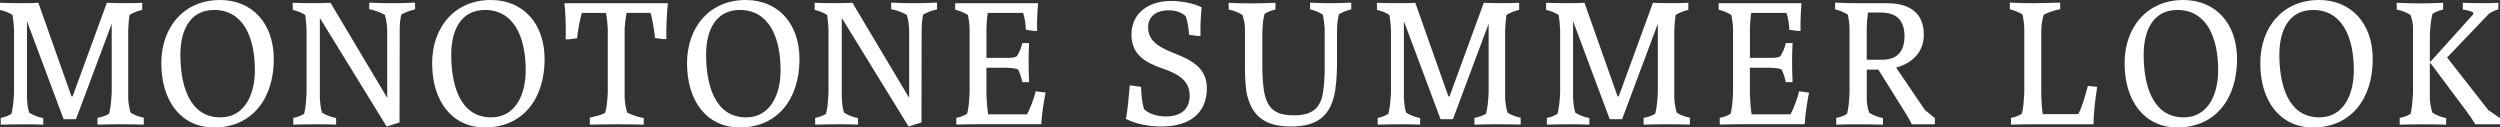
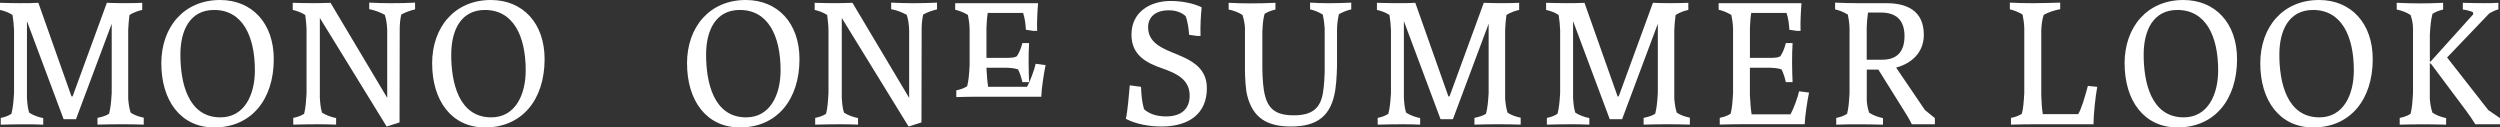
<svg xmlns="http://www.w3.org/2000/svg" id="_レイヤー_1" data-name="レイヤー 1" viewBox="0 0 828.22 42.22">
  <rect x="0" y="0" width="828.22" height="42.22" fill="#333333" stroke="none" />
  <defs>
    <style>
      .cls-1 {
        fill: #fff;
      }
    </style>
  </defs>
  <path class="cls-1" d="M42.47,32.73c.12,1.55,.37,3.29,.81,4.59,1.36,.87,2.6,1.3,4.34,1.67v2.29c-2.48-.06-4.84-.12-7.38-.12-2.67,0-5.21,.06-7.94,.12v-2.23c1.43-.31,2.67-.62,3.84-1.36,.5-1.98,.68-3.72,.87-6.88V7.87l-11.84,31.62h-4.09L8.93,7.01v25.36c.12,1.92,.25,3.47,.74,4.96,1.36,.87,2.91,1.43,4.65,1.8v2.17c-2.48-.12-3.97-.12-6.51-.12-2.73,0-4.9,.06-7.56,.12v-2.23c1.43-.31,2.36-.62,3.53-1.36,.5-1.98,.68-3.72,.87-6.88V9.98c-.06-1.74-.25-3.47-.5-5.02-1.36-.87-2.73-1.36-4.15-1.67V.93c2.23,.06,4.4,.12,6.76,.12,2.05,0,3.91,0,5.95-.12l10.97,31h.37L35.4,.93c1.55,.06,3.66,.12,5.77,.12,2.54,0,4.84-.06,5.95-.12V3.29c-1.43,.31-2.85,.81-4.22,1.67-.19,1.55-.37,3.29-.43,5.02v22.75Z" />
  <path class="cls-1" d="M53.44,21.02c0-12.15,7.56-21.02,19.47-21.02,10.54,0,17.79,7.63,17.79,19.59,0,13.52-7.56,22.63-19.71,22.63-11.16,0-17.54-8.93-17.54-21.2Zm6.32-2.91c0,8.93,2.36,20.77,13.27,20.77,8,0,11.41-7.56,11.41-15.56,0-11.47-4.15-20.02-13.52-20.02-8,0-11.16,6.76-11.16,14.82Z" />
  <path class="cls-1" d="M132.37,40.55l-4.28,1.36L105.96,5.95v26.41c.12,1.92,.25,3.47,.74,4.96,1.36,.87,2.91,1.43,4.65,1.8v2.17c-2.48-.12-3.97-.12-6.51-.12-2.73,0-4.96,.06-7.69,.12v-2.23c1.43-.31,2.42-.62,3.6-1.36,.5-1.98,.62-3.72,.81-6.88V10.17c0-1.74-.25-3.6-.43-5.21-1.36-.87-2.79-1.36-4.15-1.67V.93c2.17,.06,4.46,.12,6.82,.12,2.05,0,3.66-.06,5.7-.12l18.78,31.49V9.92c-.06-1.55-.31-3.72-.81-5.02-1.61-.87-3.41-1.55-5.15-1.86V.87c2.54,.12,4.71,.19,7.25,.19s5.64-.06,7.94-.19V3.1c-1.67,.43-3.22,.93-4.59,1.74-.31,1.49-.5,3.04-.5,4.77l-.06,30.94Z" />
  <path class="cls-1" d="M143.16,21.02c0-12.15,7.56-21.02,19.47-21.02,10.54,0,17.79,7.63,17.79,19.59,0,13.52-7.56,22.63-19.71,22.63-11.16,0-17.54-8.93-17.54-21.2Zm6.32-2.91c0,8.93,2.36,20.77,13.27,20.77,8,0,11.41-7.56,11.41-15.56,0-11.47-4.15-20.02-13.51-20.02-8,0-11.16,6.76-11.16,14.82Z" />
-   <path class="cls-1" d="M192.75,4.28c-.56,1.74-1.49,6.82-1.55,8.37l-2.67,.37h-1.12c.12-3.04-.06-9.49-.43-11.97h34.28c-.31,2.48-.62,8.93-.5,11.9h-1.18l-2.6-.37c-.06-1.55-.87-6.57-1.49-8.31h-7.94c-.31,1.67-.5,3.47-.62,5.15v22.75c.06,1.8,.37,3.6,.87,5.15,1.61,.81,3.72,1.49,5.46,1.8v2.17c-2.54-.06-6.08-.12-8.56-.12-2.73,0-6.57,.06-9.3,.12v-2.36c1.67-.31,3.78-.81,5.08-1.55,.56-1.98,.68-3.53,.87-6.7V9.49c-.12-2.05-.31-3.84-.62-5.21h-8Z" />
  <path class="cls-1" d="M227.6,21.02c0-12.15,7.56-21.02,19.47-21.02,10.54,0,17.79,7.63,17.79,19.59,0,13.52-7.56,22.63-19.71,22.63-11.16,0-17.54-8.93-17.54-21.2Zm6.32-2.91c0,8.93,2.36,20.77,13.27,20.77,8,0,11.41-7.56,11.41-15.56,0-11.47-4.15-20.02-13.52-20.02-8,0-11.16,6.76-11.16,14.82Z" />
  <path class="cls-1" d="M305.28,40.55l-4.28,1.36-22.13-35.96v26.41c.12,1.92,.25,3.47,.74,4.96,1.36,.87,2.91,1.43,4.65,1.8v2.17c-2.48-.12-3.97-.12-6.51-.12-2.73,0-4.96,.06-7.69,.12v-2.23c1.43-.31,2.42-.62,3.6-1.36,.5-1.98,.62-3.72,.81-6.88V10.17c0-1.74-.25-3.6-.43-5.21-1.36-.87-2.79-1.36-4.15-1.67V.93c2.17,.06,4.46,.12,6.82,.12,2.05,0,3.66-.06,5.7-.12l18.78,31.49V9.92c-.06-1.55-.31-3.72-.81-5.02-1.61-.87-3.41-1.55-5.15-1.86V.87c2.54,.12,4.71,.19,7.25,.19s5.64-.06,7.94-.19V3.1c-1.67,.43-3.22,.93-4.59,1.74-.31,1.49-.5,3.04-.5,4.77l-.06,30.94Z" />
-   <path class="cls-1" d="M327.23,4.28c-.25,1.55-.37,3.29-.43,4.96v9.92h7.5c1.61-.06,2.11-.25,2.6-.56,.87-1.36,1.36-2.6,1.8-4.34h2.23c-.25,4.15-.19,8.74,0,12.96h-2.23c-.31-1.43-.81-3.04-1.43-4.22-1.05-.37-2.05-.5-3.91-.56h-6.57v9.11c.12,2.11,.25,4.28,.56,6.32h12.9c.93-1.61,2.48-5.77,2.85-7.63l3.29,.43c-.56,2.67-1.36,7.87-1.43,10.48h-21.08c-2.73,0-4.34,.06-7.07,.12v-2.23c1.43-.31,2.42-.62,3.6-1.36,.5-1.98,.62-3.72,.81-6.88V9.49c-.06-1.67-.25-3.04-.56-4.53-1.36-.81-2.48-1.3-4.22-1.74V1.05h27.46c-.19,2.17-.43,6.39-.31,9.18h-1.18l-2.54-.37c-.06-1.55-.37-4.03-.93-5.58h-11.72Z" />
+   <path class="cls-1" d="M327.23,4.28c-.25,1.55-.37,3.29-.43,4.96v9.92h7.5c1.61-.06,2.11-.25,2.6-.56,.87-1.36,1.36-2.6,1.8-4.34h2.23c-.25,4.15-.19,8.74,0,12.96h-2.23c-.31-1.43-.81-3.04-1.43-4.22-1.05-.37-2.05-.5-3.91-.56h-6.57c.12,2.11,.25,4.28,.56,6.32h12.9c.93-1.61,2.48-5.77,2.85-7.63l3.29,.43c-.56,2.67-1.36,7.87-1.43,10.48h-21.08c-2.73,0-4.34,.06-7.07,.12v-2.23c1.43-.31,2.42-.62,3.6-1.36,.5-1.98,.62-3.72,.81-6.88V9.49c-.06-1.67-.25-3.04-.56-4.53-1.36-.81-2.48-1.3-4.22-1.74V1.05h27.46c-.19,2.17-.43,6.39-.31,9.18h-1.18l-2.54-.37c-.06-1.55-.37-4.03-.93-5.58h-11.72Z" />
  <path class="cls-1" d="M397.72,11.9h-1.12l-2.67-.37c-.06-1.61-.5-4.59-1.12-6.14-1.18-1.18-3.16-1.98-5.58-1.98-4.65,0-6.88,2.42-6.88,5.58,0,4.34,3.22,6.45,7.81,8.31,5.52,2.23,11.66,4.53,11.66,11.9,0,8.49-5.95,12.71-15.06,12.71-3.91,0-8.31-.74-11.78-2.54,.62-2.79,.99-7.75,1.3-11.1l3.72,.5c.12,2.79,.31,5.02,.99,7.38,1.55,1.49,4.09,2.42,7.32,2.42,5.15,0,7.81-2.6,7.81-6.88,0-5.27-4.15-7.32-9.11-9.05-5.21-1.8-10.17-4.34-10.17-11.16,0-7.81,6.57-11.16,12.96-11.16,3.41,0,7.44,.68,10.29,2.11-.25,2.29-.5,6.45-.37,9.49Z" />
  <path class="cls-1" d="M438.85,9.36c-.12-1.67-.31-3.04-.62-4.53-1.36-.81-2.48-1.3-4.22-1.74V.87c2.36,.12,3.66,.19,6.2,.19,2.73,0,4.71-.06,7.44-.19V3.1c-1.49,.37-2.79,.87-4.09,1.61-.43,1.98-.62,3.6-.62,5.21v11.16c0,1.05-.06,5.21-.56,8.62-1.3,8.62-5.89,12.21-14.69,12.21-8,0-12.65-2.91-14.51-10.29-.5-1.86-.74-6.01-.74-8.49V9.3c-.06-1.55-.37-2.85-.81-4.34-1.36-.87-2.85-1.43-4.59-1.8V.93c2.54,.12,4.53,.19,7.07,.19,2.73,0,5.7-.06,8.43-.19V3.16c-1.43,.37-2.42,.68-3.6,1.43-.5,1.98-.56,2.73-.74,5.89v11.41c0,1.36,.06,5.21,.5,7.94,.99,6.26,3.84,8.37,9.92,8.37s8.8-2.29,9.67-7.5c.37-2.11,.56-5.89,.56-6.82V9.36Z" />
  <path class="cls-1" d="M498.63,32.73c.12,1.55,.37,3.29,.81,4.59,1.36,.87,2.6,1.3,4.34,1.67v2.29c-2.48-.06-4.84-.12-7.38-.12s-5.21,.06-7.94,.12v-2.23c1.43-.31,2.67-.62,3.84-1.36,.5-1.98,.68-3.72,.87-6.88V7.87l-11.84,31.62h-4.09l-12.15-32.49v25.36c.12,1.92,.25,3.47,.74,4.96,1.36,.87,2.91,1.43,4.65,1.8v2.17c-2.48-.12-3.97-.12-6.51-.12-2.73,0-4.9,.06-7.56,.12v-2.23c1.43-.31,2.36-.62,3.53-1.36,.5-1.98,.68-3.72,.87-6.88V9.98c-.06-1.74-.25-3.47-.5-5.02-1.36-.87-2.73-1.36-4.15-1.67V.93c2.23,.06,4.4,.12,6.76,.12,2.05,0,3.91,0,5.95-.12l10.97,31h.37L491.56,.93c1.55,.06,3.66,.12,5.77,.12,2.54,0,4.84-.06,5.95-.12V3.29c-1.43,.31-2.85,.81-4.22,1.67-.19,1.55-.37,3.29-.43,5.02v22.75Z" />
  <path class="cls-1" d="M554.68,32.73c.12,1.55,.37,3.29,.81,4.59,1.36,.87,2.6,1.3,4.34,1.67v2.29c-2.48-.06-4.84-.12-7.38-.12s-5.21,.06-7.94,.12v-2.23c1.43-.31,2.67-.62,3.84-1.36,.5-1.98,.68-3.72,.87-6.88V7.87l-11.84,31.62h-4.09l-12.15-32.49v25.36c.12,1.92,.25,3.47,.74,4.96,1.36,.87,2.91,1.43,4.65,1.8v2.17c-2.48-.12-3.97-.12-6.51-.12-2.73,0-4.9,.06-7.56,.12v-2.23c1.43-.31,2.36-.62,3.53-1.36,.5-1.98,.68-3.72,.87-6.88V9.98c-.06-1.74-.25-3.47-.5-5.02-1.36-.87-2.73-1.36-4.15-1.67V.93c2.23,.06,4.4,.12,6.76,.12,2.05,0,3.91,0,5.95-.12l10.97,31h.37l11.34-31c1.55,.06,3.66,.12,5.77,.12,2.54,0,4.84-.06,5.95-.12V3.29c-1.43,.31-2.85,.81-4.22,1.67-.19,1.55-.37,3.29-.43,5.02v22.75Z" />
  <path class="cls-1" d="M580.16,4.28c-.25,1.55-.37,3.29-.43,4.96v9.92h7.5c1.61-.06,2.11-.25,2.6-.56,.87-1.36,1.36-2.6,1.8-4.34h2.23c-.25,4.15-.19,8.74,0,12.96h-2.23c-.31-1.43-.81-3.04-1.43-4.22-1.05-.37-2.05-.5-3.91-.56h-6.57v9.11c.12,2.11,.25,4.28,.56,6.32h12.89c.93-1.61,2.48-5.77,2.85-7.63l3.29,.43c-.56,2.67-1.36,7.87-1.43,10.48h-21.08c-2.73,0-4.34,.06-7.07,.12v-2.23c1.43-.31,2.42-.62,3.6-1.36,.5-1.98,.62-3.72,.81-6.88V9.49c-.06-1.67-.25-3.04-.56-4.53-1.36-.81-2.48-1.3-4.22-1.74V1.05h27.46c-.19,2.17-.43,6.39-.31,9.18h-1.18l-2.54-.37c-.06-1.55-.37-4.03-.93-5.58h-11.72Z" />
  <path class="cls-1" d="M618.41,32.8c.06,1.61,.31,2.98,.81,4.53,1.36,.87,2.85,1.43,4.59,1.8v2.17c-2.54-.06-5.08-.12-7.62-.12-2.73,0-5.15,0-7.87,.12v-2.23c1.43-.31,2.42-.62,3.6-1.36,.5-1.98,.62-3.72,.81-6.88V9.36c-.06-1.67-.25-3.04-.56-4.53-1.36-.81-2.48-1.3-4.22-1.74V.87c2.29,.12,5.27,.19,7.81,.19h9.24c6.45,0,12.34,2.29,12.34,10.48,0,5.89-4.09,9.49-9.18,10.85l9.55,14.07,3.29,2.67v2.05h-7.63c-.68-1.43-1.61-2.98-2.6-4.53l-8.49-13.58h-3.84v9.73Zm5.15-13.02c4.65,0,7.38-2.42,7.38-7.81s-2.85-7.81-7.75-7.81h-4.34c-.25,1.61-.37,3.29-.43,4.96v10.66h5.15Z" />
  <path class="cls-1" d="M688.47,37.82c1.05-1.67,2.17-5.46,3.22-9.36l3.1,.31c-.62,3.35-1.24,9.36-1.24,12.4h-20.09c-2.73,0-4.53,.06-7.25,.12v-2.23c1.43-.31,2.42-.62,3.6-1.36,.5-1.98,.62-3.72,.81-6.88V9.36c-.06-1.67-.25-3.04-.56-4.53-1.36-.81-2.48-1.3-4.22-1.74V.87c2.29,.12,5.15,.19,7.63,.19s6.57-.12,9.05-.19V3.04c-1.74,.31-3.84,.99-5.46,1.86-.5,1.49-.74,3.29-.81,5.08V31.56c.06,2.11,.19,4.22,.5,6.26h11.72Z" />
  <path class="cls-1" d="M703.85,21.02c0-12.15,7.56-21.02,19.47-21.02,10.54,0,17.79,7.63,17.79,19.59,0,13.52-7.56,22.63-19.71,22.63-11.16,0-17.54-8.93-17.54-21.2Zm6.32-2.91c0,8.93,2.36,20.77,13.27,20.77,8,0,11.41-7.56,11.41-15.56,0-11.47-4.15-20.02-13.52-20.02-8,0-11.16,6.76-11.16,14.82Z" />
  <path class="cls-1" d="M748.8,21.02c0-12.15,7.56-21.02,19.47-21.02,10.54,0,17.79,7.63,17.79,19.59,0,13.52-7.56,22.63-19.71,22.63-11.16,0-17.54-8.93-17.54-21.2Zm6.32-2.91c0,8.93,2.36,20.77,13.27,20.77,8,0,11.41-7.56,11.41-15.56,0-11.47-4.15-20.02-13.52-20.02-8,0-11.16,6.76-11.16,14.82Z" />
  <path class="cls-1" d="M824.31,36.45l3.91,2.67v2.05h-8.18c-.87-1.43-1.86-2.91-2.98-4.4l-11.78-15.75h-.31v11.78c.12,1.61,.37,2.98,.87,4.53,1.36,.87,2.79,1.43,4.53,1.8v2.17c-2.48-.06-5.15-.12-7.69-.12-2.73,0-4.96,.06-7.69,.12v-2.23c1.43-.31,2.42-.62,3.6-1.36,.5-1.98,.62-3.72,.81-6.88V9.42c0-1.61-.31-2.98-.81-4.46-1.36-.87-2.85-1.43-4.59-1.8V.93c2.54,.12,5.15,.19,7.69,.19,2.73,0,5.02-.06,7.69-.19V3.16c-1.43,.37-2.36,.68-3.53,1.43-.5,1.98-.68,3.66-.87,6.88v8.93h.25l14.14-15.69-.12-.68c-.56-.31-2.42-.81-3.35-.87V.93c2.36,.06,4.65,.12,6.94,.12,1.67,0,3.22,0,4.84-.12V3.1c-.81,.19-2.42,.93-3.1,1.43l-13.89,14.51,13.64,17.42Z" />
</svg>